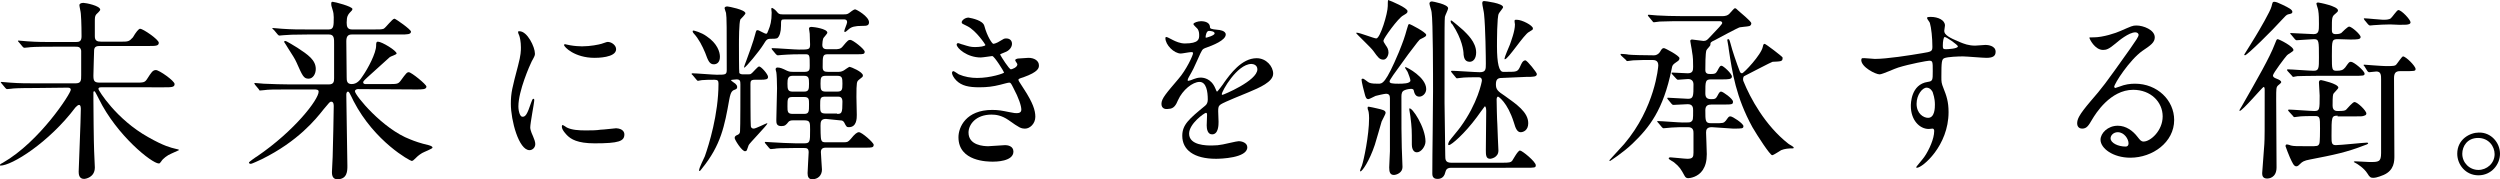
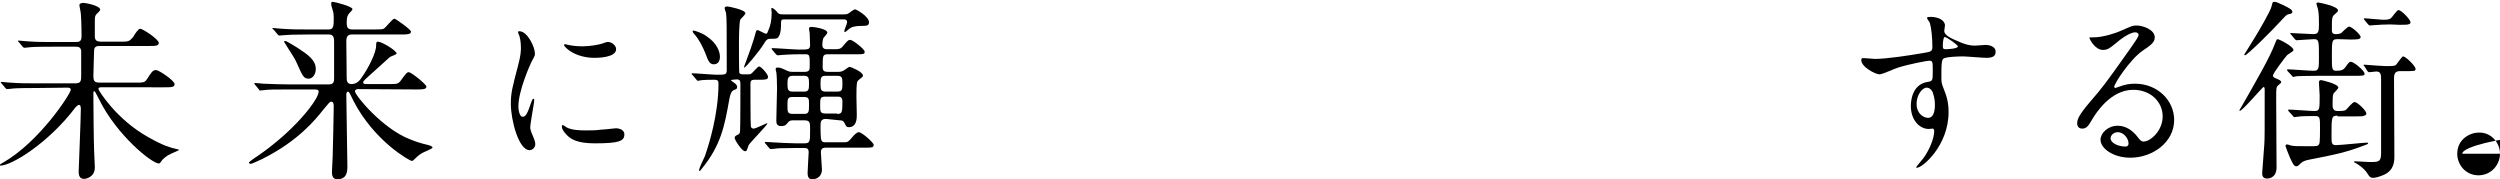
<svg xmlns="http://www.w3.org/2000/svg" version="1.1" id="_レイヤー_3" x="0px" y="0px" viewBox="0 0 695.9 49.9" style="enable-background:new 0 0 695.9 49.9;" xml:space="preserve">
  <path d="M9.9,24.5c-4.8,0-6.3,0.1-6.8,0.2c-0.2,0-1,0.1-1.1,0.1c-0.2,0-0.3-0.1-0.5-0.3l-1-1.2c-0.2-0.3-0.3-0.3-0.3-0.4  c0,0,0.1-0.1,0.2-0.1c0.4,0,2,0.2,2.4,0.2c2.6,0.2,4.9,0.2,7.4,0.2h10.8c1.6,0,1.6-0.8,1.6-2.3c0-1,0-6.5,0-6.8  c-0.2-1.1-0.9-1.1-1.6-1.1h-6.3c-4.7,0-6.3,0.1-6.8,0.2c-0.2,0-1,0.1-1.1,0.1c-0.2,0-0.3-0.1-0.5-0.3l-1-1.2  c-0.2-0.2-0.3-0.3-0.3-0.4c0-0.1,0.1-0.1,0.2-0.1c0.4,0,2.1,0.2,2.4,0.2c2.7,0.2,4.9,0.2,7.4,0.2h6.1c1,0,1.6-0.2,1.6-1.6  c0-0.1,0-4.2-0.2-6.3c0-0.4-0.4-2-0.4-2.4c0-0.3,0.4-0.6,1.1-0.6s4.7,0.8,4.7,1.9c0,0.3-0.9,1.1-1.1,1.3c-0.4,0.5-0.4,0.9-0.4,2.2  c0,0.6,0,3.3,0,3.9c0,1.2,0.6,1.5,1.8,1.5h5.2c2.3,0,2.5,0,3.6-1.2C37.8,9,38.6,8,39,8c0.8,0,5.2,3,5.2,3.9c0,0.9-0.9,0.9-2.9,0.9  H27.9c-0.9,0-1.6,0.1-1.7,1.1c0,0.3-0.2,6-0.2,7.1c0,1.5,0.2,2,1.8,2h9.8c2.4,0,2.7,0,3.4-1.1c1.1-1.7,1.5-2.4,2.4-2.4  c0.9,0,5.2,3,5.2,3.9c0,0.9-0.9,0.9-2.9,0.9H28.2c-0.4,0-0.8,0-0.8,0.5c0,0.3,4.9,8.4,13.9,13.4c4.4,2.5,6.3,2.9,7.5,3.2  c0.9,0.2,1,0.2,1,0.4c0,0-1.8,0.8-2.2,1c-1,0.4-2.3,1.4-2.7,2.1c-0.4,0.5-0.4,0.6-0.7,0.6c-1.9,0-11.7-7.8-16.7-18  c-0.2-0.3-1-2.1-1.2-2.1c-0.1,0-0.3,0-0.3,0.3v2c0,2.3,0.1,12.2,0.2,14.3c0,0.7,0.2,3.9,0.2,4.6c0,2.8-2.6,3.2-3,3.2  c-1.4,0-1.5-1.3-1.5-2c0-1.1,0.6-14.6,0.6-17.4c0-0.3,0-1.2-0.5-1.2c-0.3,0-0.7,0.4-1,0.7C13.6,39.7,3.3,46.1,0.1,46.1  c-0.1,0-0.1,0-0.1-0.2s0.4-0.4,0.8-0.6c10.3-5.9,18.9-19.3,18.9-20.3c0-0.6-0.6-0.6-1-0.6L9.9,24.5L9.9,24.5z" />
  <path d="M99.6,24.8c-0.3,0-0.8,0.2-0.8,0.6c0,1.1,7.7,10.5,15.4,13.4c1.2,0.5,2.9,1.1,5.1,1.6c0.7,0.2,1.1,0.4,1.1,0.7  s-2.4,1.2-2.9,1.5c-1,0.6-1.5,1.1-2.1,1.7c-0.2,0.2-0.5,0.5-0.8,0.5c-0.4,0-10.3-5.3-16.2-16.7c-0.5-1-0.5-1.1-1.1-2.2  c-0.1-0.2-0.3-0.4-0.4-0.4c-0.5,0-0.5,0.7-0.5,0.9c0,3.1,0.3,17,0.3,19.8c0,1.3,0,3.7-2.8,3.7c-1.5,0-1.5-1.5-1.5-2  c0-0.7,0.2-3.6,0.2-4.2c0.1-2.5,0.3-13.3,0.3-14.1c0-0.4,0-1.3-0.7-1.3c-0.4,0-0.5,0.2-2.1,2.1c-2.2,2.8-7.1,8.9-17.2,13.9  c-0.7,0.3-2.7,1.3-3.1,1.3c-0.4,0-0.5-0.2-0.5-0.4c0-0.1,1.9-1.5,2.3-1.7c10.4-7.1,17.1-15.8,17.1-18c0-0.6-0.7-0.6-1.3-0.6h-7.1  c-3.8,0-5.6,0-6.9,0.2c-0.2,0-1,0.1-1.1,0.1S72.2,25,72,24.8l-1-1.2c-0.1-0.2-0.2-0.3-0.2-0.4c0-0.1,0.1-0.1,0.2-0.1  c0.4,0,2.1,0.2,2.4,0.2c2.7,0.1,4.9,0.2,7.4,0.2h10.7c1.4,0,1.5-0.8,1.5-1.7v-9.5c0-1.4,0.1-2.7-1.4-2.7h-5.9c-4,0-5.8,0.1-6.8,0.2  c-0.2,0-1,0.1-1.1,0.1c-0.2,0-0.3-0.1-0.5-0.3l-1-1.2C75.9,8,75.8,8,75.8,7.9c0-0.1,0.1-0.1,0.2-0.1c0.4,0,2.1,0.2,2.4,0.2  c2.7,0.2,4.9,0.2,7.4,0.2h5.7c1.4,0,1.4-1,1.4-3.4c0-0.7-0.1-1.4-0.3-2c-0.4-1.2-0.4-1.4-0.4-1.7c0-0.5,0.1-0.6,0.4-0.6  c0.5,0,5.5,1.3,5.5,2c0,0.3-0.2,0.5-0.8,1.1c-0.4,0.5-0.8,0.9-0.8,2.7c0,1.1,0.2,1.9,1.5,1.9h6.1c1.5,0,2.2,0,2.7-0.2  c0.6-0.3,2.4-2.8,3-2.8c0.3,0,4.6,3,4.6,3.6c0,0.8-1.1,0.8-2.9,0.8H97.9c-1.1,0-1.5,0.6-1.5,1.9c0,1.6,0.1,8.5,0.1,9.9  c0,1,0,2,1.4,2s2.3-1,3.1-2.3c1.4-2,3.7-6.3,3.7-8.4c0-0.6,0-1.1,0.5-1.1c1.1,0,5.2,2.5,5.2,3.3c0,0.3-1.7,0.8-1.9,1  c-1.6,1.4-4.6,4.2-6.2,5.6c-1.1,1-1.2,1.2-1.2,1.4c0,0.5,0.5,0.5,0.7,0.5h6.2c2.5,0,2.8,0,3.5-0.9c1.6-2.2,1.8-2.4,2.3-2.4  c0.7,0,4.9,3.4,4.9,4c0,0.8-1.1,0.8-2.9,0.8L99.6,24.8L99.6,24.8z M85.9,21.9c-1.4,0-1.7-0.8-3.4-4.6c-0.4-0.9-1.1-2-2.2-3.7  c-0.4-0.7-1.2-1.9-1.2-1.9c0-0.2,0.1-0.3,0.3-0.3c0.4,0,2.7,1.5,3.4,1.9c2.9,1.9,5.1,3.4,5.1,5.9C87.9,20.6,87.1,21.9,85.9,21.9z" />
  <path d="M145.5,32.5c0.8,0,1.3-0.8,2.3-3.8c0.3-0.8,0.4-1.2,0.7-1.2s0.2,0.5,0.2,0.6c0,0.5-1.1,6.2-1.1,7.4c0,0.8,0.7,2.3,0.8,2.5  c0.3,0.7,0.6,1.5,0.6,2.1c0,1-0.8,1.7-1.6,1.7c-3,0-5.2-8.3-5.2-12.9c0-3.1,0.4-4.5,2-10.6c0.8-3,0.8-4.2,0.8-5.1  c0-1.6-0.3-2.9-0.5-3.4c-0.1-0.1-0.3-0.7-0.3-0.9s0.2-0.2,0.4-0.2c2.2,0,4.3,4.4,4.3,6.2c0,0.5,0,0.6-0.9,2.2  c-0.5,1-3.7,8.2-3.7,12.5C144.3,31.1,144.8,32.6,145.5,32.5L145.5,32.5z M173.8,37.4c0,1.9-1.5,2.5-8.3,2.5c-4.8,0-6.6-1.2-7.6-2.2  c-0.2-0.2-1.5-1.5-1.5-2.4c0-0.1,0-0.5,0.2-0.5c0.2,0,1,0.6,1.2,0.7c1.4,0.7,3.4,0.8,5.2,0.8c1.3,0,3,0,4.2-0.2  c0.7,0,4.1-0.4,4.3-0.4C173.4,35.8,173.8,36.8,173.8,37.4L173.8,37.4z M171.5,13.7c0,2.4-5.4,2.4-6,2.4c-5.5,0-8.5-3-8.5-3.6  c0-0.1,0.1-0.2,0.3-0.2c0.1,0,0.7,0.2,1.4,0.3c1.1,0.2,2.4,0.3,3.3,0.3c2.4,0,4.7-0.5,5.4-0.7c1.5-0.5,1.6-0.6,2.1-0.5  C170.3,11.8,171.5,12.6,171.5,13.7L171.5,13.7z" />
  <path d="M203.9,22.2c-0.1,0-0.4,0-0.4,0.2c0,0,1,0.8,1.2,0.9c0.2,0.2,0.5,0.5,0.5,0.9c0,0.5-0.2,0.6-1,0.9c-0.8,0.4-1,1.6-1.2,2.6  c-1.3,7.3-2.3,12.7-7.6,19.2c-0.3,0.4-0.5,0.7-0.7,0.7c-0.1,0-0.1-0.1-0.1-0.2c0-0.7,1.4-3.4,1.6-3.9c1.1-3.1,3.8-11.7,3.8-20.2  c0-0.8-0.2-1.1-1.1-1.1c-1.3,0-2.3,0-3.5,0.1c-0.2,0-1,0.2-1.1,0.2c-0.2,0-0.3-0.2-0.5-0.4l-1-1.2c-0.2-0.1-0.3-0.3-0.3-0.3  c0-0.1,0.1-0.2,0.2-0.2c1.1,0,5.8,0.4,6.8,0.4c2.5,0,2.8,0,2.8-1.4c0-11.6,0-14.7-0.2-15.8c-0.1-0.3-0.4-1.2-0.4-1.3  c0-0.5,0.6-0.5,0.8-0.5c0.3,0,5,0.9,5,1.9c0,0.3-1.2,1.5-1.4,1.7c-0.4,0.9-0.4,5.8-0.4,7.1c0,0.9,0,7.5,0.1,7.8  c0.2,0.4,0.9,0.4,1.1,0.4h1c0.8,0,1,0,1.2-0.2c0.4-0.2,1.8-2,2.2-2c0.6,0,2.5,2.2,2.5,2.9s-0.6,0.8-2.2,0.8h-1.5  c-1.1,0-1.2,0.4-1.2,1.2c0,1,0,11.3,0.1,11.6c0,0.4,0.2,0.8,0.8,0.8c0.6,0,3.5-1.5,3.7-1.5c0.1,0,0.1,0,0.1,0.1c0,0.4-5.1,5.6-5.2,6  c-0.1,0.2-0.4,1.2-0.5,1.4c-0.1,0.2-0.3,0.3-0.5,0.3c-0.9,0-2.9-3.2-2.9-3.7s0.4-0.7,0.9-0.9c0.4-0.2,0.6-0.5,0.6-1  c0.1-0.4,0.1-12.1,0.1-13c0-1-0.1-1.4-1.1-1.4L203.9,22.2L203.9,22.2z M200.4,15.8c0,1.8-1.1,2.1-1.7,2.1c-1.2,0-1.6-1-2.4-3.2  c-0.8-1.9-1.8-3.9-3.2-5.4c-0.2-0.2-0.3-0.5-0.3-0.6s0.1-0.2,0.2-0.2c0.2,0,2.2,0.5,3.7,1.6C199.7,12.1,200.4,14.5,200.4,15.8  L200.4,15.8z M218.4,5.4c-1,0-1,0.1-1,1.8s-0.4,2.9-1,3.4c-0.3,0.2-1.2,0.2-1.9,0.2c-1,0-1.2,0.3-2,1.6c-1.1,1.8-4.9,6.4-5.3,6.4  c-0.1,0-0.1,0-0.1-0.1s0.5-1.5,0.6-1.7c0.4-1,2.2-6,2.5-7.4c0.3-1.1,0.3-1.2,0.7-1.2s1.9,1,2.4,1c0.2,0,0.4-0.4,0.6-1  c0.5-1.2,0.9-2.5,0.9-4.9c0-0.1-0.1-0.8-0.1-1c0,0,0-0.3,0.2-0.3c0.1,0,0.8,0.4,1.2,0.9c0.6,0.7,0.7,0.9,1.7,0.9h17.1  c0.5,0,1,0,1.5-0.4c0.2-0.2,1.3-1,1.6-1c0.4,0,3.9,2,3.9,3.6c0,1-0.8,1-1.8,1c-2.2,0-3.1,0.3-3.8,0.9c-0.7,0.6-0.9,0.8-1.1,0.8  c-0.1,0-0.2-0.1-0.2-0.2c0-0.4,0.8-2.1,0.8-2.5c0-0.8-0.6-0.8-0.9-0.8L218.4,5.4L218.4,5.4z M229.9,33.1c-1.4,0-1.5,0.8-1.5,1.9  c0,0.7,0,3.4,0.2,3.9c0.2,0.7,0.7,0.7,1.2,0.7h5c1,0,1.2,0,2-0.9c1.2-1.5,1.8-1.9,2.3-1.9c0.8,0,4.1,2.9,4.1,3.5  c0,0.8-0.6,0.8-2.1,0.8H230c-0.5,0-1.5,0-1.5,1.2c0,0.8,0.3,4.4,0.3,4.9c0,1.6-1.1,2.7-2.7,2.7c-1,0-1.3-0.7-1.3-1.7  c0-0.9,0.3-5.3,0.3-5.8c0-1.1-0.5-1.2-1.3-1.2h-2.6c-3.5,0-5.4,0.1-5.5,0.2c-0.2,0-1,0.1-1.1,0.1c-0.2,0-0.3-0.1-0.5-0.3l-1-1.2  c-0.2-0.2-0.2-0.3-0.2-0.4s0.1-0.1,0.2-0.1c0.3,0,1.4,0.1,1.6,0.1c1.5,0.1,5.4,0.3,6.9,0.3h2.2c1.7,0,1.7-0.4,1.7-3.8  c0-2,0-2.6-1.6-2.6h-3.2c-0.5,0-0.9,0.1-1.2,0.4c-0.7,0.9-1,1.2-2,1.2c-1.4,0-1.4-0.9-1.4-1.7c0-1.4,0.2-7.5,0.2-8.8  c0-1.8-0.1-4-0.2-4.5c0-0.1-0.2-0.6-0.2-0.8c0-0.5,0.4-0.5,0.6-0.5c0.6,0,1.2,0.2,2.6,0.9c0.7,0.3,1.1,0.3,1.6,0.3h3.3  c1.4,0,1.4-0.7,1.4-1.7c0-2.9,0-3.2-1.2-3.2h-1c-3.6,0-5.4,0.2-5.6,0.2s-1,0.1-1.1,0.1s-0.3-0.1-0.5-0.3l-1-1.2  c-0.2-0.2-0.2-0.3-0.2-0.4s0.1-0.1,0.2-0.1c1.2,0,6.3,0.4,7.4,0.4c2.8,0,3.1,0,3.1-1.5c0-0.3-0.1-2-0.1-2.9c0-0.3-0.2-1.2-0.2-1.4  c0-0.5,0.4-0.5,0.8-0.5c0.5,0,4.3,0.5,4.3,1.6c0,0.3-1,1.3-1.1,1.5c-0.2,0.5-0.3,1.4-0.3,1.9c0,1.2,0.9,1.2,1.5,1.2h2  c0.8,0,1.6,0,2.2-0.8c1.4-1.7,1.6-1.8,2.1-1.8c0.7,0,4,2.6,4,3.3s-0.5,0.7-1.9,0.7h-8.3c-1.5,0-1.5,0.4-1.5,3.6  c0,1.1,0.5,1.3,1.5,1.3h2.8c0.4,0,0.9,0,1.6-0.4c0.3-0.2,1.4-1,1.6-1c0.3,0,3.7,1.4,3.7,2.4c0,0.4-0.1,0.4-1.1,1.2  c-0.6,0.5-0.7,0.6-0.7,4.8c0,0.8,0.1,4.3,0.1,5c0,0.9,0,3.4-2.2,3.4c-0.6,0-0.7-0.1-1.3-1.3c-0.3-0.5-0.6-0.6-1.2-0.6L229.9,33.1  L229.9,33.1z M223.8,25.5c1.3,0,1.4-0.6,1.4-2.2s-0.1-2.2-1.4-2.2h-3.2c-1.3,0-1.4,0.9-1.4,2.2c0,1.5,0.1,2.2,1.4,2.2H223.8z   M223.8,31.7c1.4,0,1.4-0.6,1.4-2.7c0-1.4,0-2-1.4-2h-3.2c-1.4,0-1.4,0.5-1.4,2.6c0,1.4,0,2.1,1.4,2.1L223.8,31.7L223.8,31.7z   M229.9,21.1c-1.4,0-1.5,0.5-1.5,2.2s0.1,2.2,1.5,2.2h3.1c1.4,0,1.5-0.5,1.5-2.2s-0.1-2.2-1.5-2.2C233,21.1,229.9,21.1,229.9,21.1z   M233,31.7c1.3,0,1.5-0.2,1.5-3.4c0-1.4-0.8-1.4-1.4-1.4h-3.3c-1.5,0-1.5,0.4-1.5,2.5c0,1.6,0,2.2,1.5,2.2H233L233,31.7z" />
-   <path d="M274,7.2c0.8,3,2.2,5,2.5,5c0.2,0,1-0.2,1.9-0.8c1-0.6,1.1-0.7,1.7-0.7c1,0,1.6,0.6,1.6,1.5c0,0.8-0.6,1.9-2.1,2.4  c-0.1,0.1-1.2,0.4-1.2,0.6c0.3,0.6,2.5,4.1,3,4.1c0.2,0,1.8-0.5,1.8-1.4c0-0.2-0.6-0.9-0.6-1.1c0-0.4,0.5-0.4,0.7-0.5  c1.8-0.1,2.7-0.2,3-0.2c1.6,0,2.9,0.8,2.9,2.1c0,0.7-0.1,1.8-4.3,3.3c-1.3,0.4-1.4,0.5-1.4,0.7c0,0.2,0,0.3,1.6,2.7  c2.4,3.7,3.1,5.8,3.1,7.6c0,2-1.6,3.3-2.8,3.3s-1.6-0.2-4.7-2.4c-1.9-1.3-3.5-1.5-4.7-1.5c-4.4,0-6.4,2.8-6.4,5  c0,3.6,4.3,3.8,5.5,3.8c0.8,0,4-0.3,4.7-0.3c0.6,0,2.3,0.2,2.3,1.8c0,2.8-5.1,2.8-5.7,2.8c-1.4,0-9.6,0-9.6-6.8  c0-2.8,2.1-7.6,9.4-7.6c1.8,0,2.7,0.2,4.7,0.6c1.4,0.3,1.8,0.3,2.1,0.3c0.7,0,1.3-0.2,1.3-1c0-1-0.7-3.2-2.2-6  c-0.7-1.4-0.8-1.5-1.2-1.5c-0.3,0-2.1,0.5-2.5,0.6c-2,0.5-3.6,0.7-5.8,0.7c-2.9,0-4.9-0.4-6.4-1.9c-0.8-0.8-1.2-1.7-1.2-2.1  c0-0.3,0.2-0.5,0.4-0.5c0.2,0,1.3,0.8,1.5,0.9c1.6,0.7,3.4,1,5.1,1c3.8,0,7.5-1.3,7.5-1.5s-2.7-4.6-3.3-4.6c-0.1,0-2.7,0.4-3.2,0.4  c-3.8,0-6.7-2.6-6.7-3.6c0-0.1,0.1-0.4,0.4-0.4c0.2,0,1.1,0.4,1.3,0.4c1.6,0.5,2.2,0.7,3.4,0.7s2.9-0.2,2.9-0.6c0-0.1-2.6-4-5-5.2  c-1.4-0.7-1.6-0.7-1.6-1.1c0-0.5,0.9-1.3,1.9-1.3C270.7,5.1,273.6,5.7,274,7.2L274,7.2z" />
-   <path d="M323.3,28.9c0-1.5,1.4-3,4.7-6.9c2.2-2.5,4.1-6.6,4.1-7.2c0-0.3-0.3-0.3-0.5-0.3c-0.5,0-2.5,0.4-2.9,0.4  c-1.9,0-4.3-2.4-4.3-4.3c0-0.1,0-0.3,0.3-0.3s1.6,0.8,1.9,0.9c0.6,0.3,1.9,0.9,3.2,0.9c4,0,4-1.3,4-2.3c0-0.3,0-1.1-0.4-1.7  c-0.1-0.2-1.2-1.1-1.2-1.4c0-0.4,1.3-0.8,2.1-0.8c1.2,0,2.4,0.4,2.5,1.5c0,0.6,0.2,0.7,2.2,0.9c0.3,0,2.2,0.2,2.2,1.3  c0,1.6-3.5,3-5.8,3.8c-0.7,0.3-0.8,0.4-1.9,2.9c-1.2,2.7-1.4,3.1-2.6,5.2c-0.2,0.4-0.3,0.6-0.3,0.8c0,0.1,0,0.2,0.2,0.2  s1.1-0.3,1.5-0.5c0.5-0.2,1.2-0.4,1.9-0.4c0.6,0,2.9,0.1,4.1,3c0.3,0.8,0.4,0.9,0.5,0.9c0.1,0,1.8-2.2,2-2.6c1.6-2.2,4.8-6.7,9-6.7  c2.7,0,4.6,2.3,4.6,4.3c0,2.3-3.8,3.9-6.9,5.2c-1.2,0.5-6.7,2.7-7.6,3.3c-0.8,0.5-0.8,1-0.8,2c0,0.4,0.1,2.5,0.1,2.9  c0,0.8,0,3.5-1.8,3.5c-1.3,0-1.5-1.6-1.5-2.5c0-0.5,0.1-2.8,0.1-2.9c0-0.2,0-0.6-0.3-0.6c-0.4,0-4.7,3-4.7,5.8  c0,3.3,4.9,3.3,6.3,3.3c1.2,0,2.1-0.1,3.1-0.3c0.7-0.1,3.8-0.9,4.4-0.9c1,0,2.4,0.5,2.4,1.7c0,3-7.5,3.2-8.7,3.2  c-6.2,0-9.4-2.5-9.4-6.4c0-3.1,1.9-4.7,6.4-8.4c0.5-0.4,0.7-1,0.7-1.7c0-2.2-0.4-4.9-2.3-4.9s-4.7,2.2-6,5.1  c-0.5,1.2-1.1,2.4-2.6,2.4C324.3,30.5,323.3,30.2,323.3,28.9L323.3,28.9z M335.7,10.5c0.1,0,2.4-0.6,2.4-1.2c0-0.6-1.2-0.7-1.6-0.7  c-0.7,0-0.9,1.4-0.9,1.6S335.6,10.5,335.7,10.5L335.7,10.5z M340.1,26.2c0,0.1,0,0.2,0.2,0.2s9.7-3.9,9.7-7.1c0-1.2-1.1-1.5-1.7-1.5  C344.3,17.9,340.1,25.4,340.1,26.2L340.1,26.2z" />
-   <path d="M386.4,0c0.9,0.3,5.4,2.2,5.4,3.1c0,0.5-0.2,0.6-1.2,1.2c-1.4,0.7-5.5,6.4-5.5,7c0,0.3,0.1,0.5,0.7,1.4  c0.3,0.4,0.7,1,0.7,1.9s-0.6,2-1.4,2c-1.1,0-1.5-0.6-2.8-2.4c-0.6-0.9-4.8-4.8-4.8-5c0-0.1,0.2-0.1,0.2-0.1c0.8,0,4.8,1.6,5.4,1.6  c1.1,0,3.2-7,3.2-9C386.3,1.1,386.3,0.3,386.4,0L386.4,0z M380.7,30c0-0.2,0-0.3,0.3-0.3s1.9,0.4,2.4,0.5c1.3,0.3,2.3,0.5,2.3,1.2  c0,0.4-1,2.1-1.1,2.4c-0.3,1-1.6,5.6-1.9,6.5c-1.5,4.5-3.5,7.4-4,7.4c-0.2,0-0.2-0.2,0.4-1.6c0.5-1.4,2-8.4,2-13.2  c0-1.4-0.2-2.2-0.3-2.3C380.7,30.4,380.7,30.2,380.7,30L380.7,30z M391,25.1c-0.8,0.3-0.9,1-0.9,1.8c0,8.9,0,10.1,0.1,14.2  c0,1.5,0.2,3.9,0.2,5.4c0,1.6-1.7,2.2-2.4,2.2c-1.1,0-1.3-0.9-1.3-2.1c0-0.8,0.2-3.9,0.2-4.5V27.3c0-0.8-0.3-1.2-1.1-1.2  c-0.4,0-2.6,0.5-2.9,0.6s-1.7,0.9-2,0.9c-0.6,0-0.8-0.6-1-1.4c-0.2-0.6-0.9-3.5-0.9-4c0-0.2,0.1-0.3,0.4-0.3s1.4,1,1.7,1.1  c0.6,0.3,1.9,0.3,2.6,0.3c1.1,0,2,0,5.7-8.8c1.2-3,1.6-4.1,2.2-6.3c0.4-1.3,0.4-1.5,0.7-1.5S397,9,397,9.7c0,0.4-0.2,0.5-1.6,1.2  c-0.3,0.1-0.9,0.9-3.4,4.2c-4.2,5.8-5.2,7.1-5.2,7.6c0,0.5,0.8,0.6,2.5,0.6c1.1,0,3.3,0,3.3-0.9c0-0.4-0.5-1.7-0.7-2.2  c0-0.2-0.8-1.2-0.8-1.4c0-0.1,0.1-0.1,0.2-0.1c0.3,0,5.7,2.8,5.7,6.1c0,1.2-1,2.1-1.9,2.1c-0.8,0-1.2-0.5-1.4-1.1  c-0.2-0.8-0.2-0.9-0.5-1C392.7,24.6,391.4,24.9,391,25.1L391,25.1z M396.8,39.4c0,1.3-1.2,3-2.4,3s-1.4-1.5-1.4-2.1  c0-4.2,0-4.6-0.4-7.9c0-0.3-0.4-2-0.3-2.2C393,29.7,396.8,35.4,396.8,39.4L396.8,39.4z M404,46.7c-1.4,0-1.5,0.7-1.7,1.3  c-0.4,1.8-1.8,1.8-2.2,1.8c-1.4,0-1.4-1.1-1.4-1.5c0-6.4,0.2-16.5,0.2-22.8c0-4.1,0-19.5-0.4-22.1c0-0.4-0.6-2-0.6-2.4  c0-0.4,0.3-0.6,0.7-0.6c0.2,0,4.5,0.8,4.5,1.9c0,0.4-0.8,1.9-0.9,2.4c-0.1,0.7-0.1,5-0.1,7.4c0,0.6,0,15.9,0,16.5  c0,2.1,0.2,12.3,0.2,14.6c0,1.2,0,2.1,1.7,2.1h14.1c2.1,0,2.4-0.1,2.8-0.5c0.3-0.4,1.6-2.9,2.2-2.9c0.6,0,4.4,3.1,4.4,4.1  c0,0.7-0.3,0.7-2.9,0.7L404,46.7L404,46.7z M418,21.7c-1.1,0-1.6,0.4-1.6,1.8s0.5,1.9,2.5,3.2c3.2,2.3,6.5,4.5,6.5,7.6  c0,2-1.4,2.5-2.1,2.5c-0.9,0-1.4-0.9-1.9-2.7c-1.8-5.7-4.3-7.2-4.4-7.2c-0.3,0-0.4,0.5-0.4,0.8c0,0.8,0.1,5.8,0.2,6.9  c0,1,0.3,7.1,0.3,7.3c0,2-2.1,2.3-2.3,2.3c-1.2,0-1.2-1.1-1.2-2.5s0.1-9,0.1-10.7c0-0.3,0-1.4-0.4-1.4c0,0-2.1,2.8-2.2,3  c-3.4,4.6-7.1,7.8-7.8,7.8c0,0-0.2-0.1-0.2-0.2c0-0.2,0.1-0.5,0.3-0.9c0.4-0.6,2.7-3.3,3.1-3.9c4.9-6.7,6-12.7,6-13  c0-0.6-0.3-0.9-0.9-0.9c-1.1,0-4.2,0-5.2,0.2c-0.1,0-0.6,0.1-0.8,0.1c-0.2,0-0.3-0.1-0.5-0.4l-1-1.2c-0.1-0.2-0.2-0.3-0.2-0.3  c0-0.1,0.1-0.2,0.2-0.2c1.1,0,6.6,0.4,7.8,0.4c1.7,0,1.7-0.8,1.7-2.4c0-1.5-0.1-10.1-0.5-13.8c0-0.4-0.5-2.5-0.5-3  c0-0.6,0.3-0.6,0.6-0.6c0.2,0,5.2,0.6,5.2,1.7c0,0.3-1.1,1.5-1.2,1.8c-0.5,0.8-0.5,7.8-0.5,9.1c0,4.8,0.6,7.1,1.7,7.1h1.1  c2.7,0,3,0,3.7-1.6c0.2-0.4,0.6-1.6,1.4-1.6c0.5,0,3.2,3.4,3.2,3.8c0,0.8-1,0.8-2.9,0.8L418,21.7L418,21.7z M403.8,5.9  c0-0.1,0-0.2,0.2-0.2c0.2,0,3.2,2.6,3.3,2.7c1,1,3.6,3.3,3.6,6.2c0,1.7-0.8,2.6-1.8,2.6c-1.5,0-1.6-1.4-1.7-2c0-1.1-0.4-4.3-3.1-8.4  C404,6.6,403.8,6.2,403.8,5.9L403.8,5.9z M422.2,5.5c1.5,0,4.5,1.6,4.5,2.4c0,0.4-0.1,0.4-1.1,1c-1.4,0.7-5.8,7.6-6.7,7.6  c-0.1,0-0.1-0.1-0.1-0.2c0-0.4,1.2-3.2,1.5-3.9c0.3-0.9,1.4-3.7,1.4-5.6C421.5,5.5,421.5,5.5,422.2,5.5L422.2,5.5z" />
-   <path d="M451.3,15.5c-0.2-0.2-0.2-0.3-0.2-0.4s0.1-0.1,0.2-0.1c0.3,0,1.7,0.1,2,0.2c0.6,0.1,4.6,0.2,7.1,0.2c0.5,0,1.2-0.2,1.7-1  c0.5-0.9,0.7-1,1.1-1c0.3,0,4.3,2.1,4.3,2.8c0,0.5-0.4,0.8-0.6,0.9c-1.3,0.9-1.4,1-1.6,2.2c-2.3,11.3-6.2,16.2-10.9,20.7  c-2.6,2.5-6.2,4.8-6.2,4.8c-0.2,0-0.2,0-0.2-0.2c0.3-0.3,0.7-0.8,0.9-1c0.9-1,2.3-2.5,3.2-3.5c8.6-10.1,9.5-21.5,9.5-21.9  c0-1.5-1.1-1.5-1.8-1.5c-1.5,0-3.6,0-5.2,0.1c-0.2,0-1.4,0.2-1.6,0.2s-0.3-0.1-0.4-0.3L451.3,15.5L451.3,15.5z M476.5,35.4  c-1.4,0-1.6,0.7-1.6,1.5c0,0.3,0.2,5.1,0.2,6c0,2-0.4,3.3-1.1,4.4c-1.3,2-3.6,2.3-4.1,2.3c-0.5,0-0.8-0.3-1-0.7  c-1-1.8-1.3-2.4-2.9-3.7c-0.2-0.2-1.5-0.8-1.5-1.1c0-0.2,0.2-0.3,0.5-0.3c0.6,0,3.9,0.4,4.7,0.4c1.5,0,1.7-0.5,1.7-1.7v-5.4  c0-0.6,0-1.7-1.5-1.7c-2.5,0-2.8,0-4.6,0.1c-0.3,0-1.8,0.2-2.2,0.2c-0.2,0-0.3-0.1-0.5-0.3l-1-1.2c-0.2-0.2-0.3-0.3-0.3-0.4  s0.1-0.1,0.2-0.1c1,0,5.8,0.4,6.9,0.4c1.8,0,2,0,2.3-0.2c0.6-0.4,0.6-0.7,0.6-3.1c0-0.7,0-1.8-1.5-1.8c-0.6,0-3.4,0.2-4,0.2  c-0.2,0-0.3-0.1-0.5-0.3l-1-1.2c-0.1-0.2-0.2-0.3-0.2-0.3c0-0.2,0.1-0.2,0.2-0.2c0.8,0,4.8,0.3,5.6,0.3c1.5,0,1.5-0.8,1.5-4  c0-1.1-0.7-1.5-1.5-1.5c-0.4,0-2.5,0.2-2.8,0.2c-0.2,0-0.3-0.1-0.5-0.3l-1.1-1.2c-0.2-0.2-0.2-0.3-0.2-0.4c0-0.1,0.1-0.1,0.2-0.1  c0.6,0,3.6,0.2,4.3,0.2c1.4,0,1.5-0.8,1.5-1.8c0-1.5,0-2.6-0.3-4.2c0-0.4-0.5-2.7-0.5-3s0.3-0.4,0.5-0.4s3,0.4,3.2,0.4  c0.8,0,1.1-0.4,1.5-0.8c2.8-2.9,3.7-3.9,3.7-4.2s-0.3-0.5-0.6-0.5h-10.4c-1.5,0-4.2,0-6.4,0.1c-0.2,0-1.5,0.2-1.6,0.2  c-0.2,0-0.3-0.1-0.5-0.4l-1-1.2c-0.2-0.2-0.2-0.3-0.2-0.3c0-0.1,0.1-0.2,0.2-0.2c0.3,0,2,0.2,2.4,0.2c1.6,0.1,4.4,0.2,7.4,0.2h10.7  c0.7,0,1.6-0.1,2.2-0.9c0.4-0.4,1.1-1.3,1.3-1.3c0.3,0,0.4,0.1,0.8,0.5c0.6,0.6,3.8,3.1,3.8,3.7c0,0.5-0.4,0.8-0.8,0.8  c-0.3,0.1-2,0.2-2.4,0.3c-0.5,0.1-5.9,3-7,3.6c-1.1,0.5-1.2,0.6-1.2,1.3c0,0.3-1,1.2-1.1,1.5c-0.3,0.8-0.3,4.4-0.3,5.5  c0,1.1,0.8,1.1,1.5,1.1c1.1,0,1.4-0.1,1.8-0.8c0.7-1.3,0.8-1.5,1.2-1.5c0.5,0,2.9,2.2,2.9,3c0,0.8-1,0.8-2.9,0.8h-2.9  c-1.6,0-1.6,0.5-1.6,3.9c0,1.3,0.6,1.6,1.7,1.6c1,0,1.2-0.1,1.6-0.8c0.6-1.2,0.8-1.3,1.1-1.3c0.5,0,3.3,2,3.3,2.8s-0.3,0.8-2.9,0.8  h-3.1c-1,0-1.7,0.3-1.7,1.6c0,3,0,3.6,1.6,3.6h1c2.3,0,2.5,0,3.1-0.7c0.8-1.1,0.8-1.2,1.3-1.2c0.6,0,3.6,2,3.6,2.7  c0,0.7-0.3,0.7-2.9,0.7L476.5,35.4L476.5,35.4z M497.8,40c0.2,0.2,1.5,0.8,1.5,1.1c0,0.2-0.2,0.2-0.3,0.2c-1.2,0-2.2,0.1-3.2,0.5  c-0.4,0.2-2.1,1.4-2.5,1.4c-0.6,0-4.1-5.4-5.5-7.8c-4.6-8.4-5.6-15.2-6.6-21.8c0-0.4-0.4-2.3-0.4-2.5c0-0.1,0.1-0.2,0.3-0.2  c0.2,0,0.3,0.1,0.6,1.2c0.5,2,1.7,5.5,2.6,7.8c0.1,0.4,0.5,0.5,0.6,0.5c0.5,0,5.4-5.2,5.8-7.4c0.1-0.5,0.2-0.8,0.5-0.8  s4.9,3.5,5,3.8v0.2c0,0.9-0.5,0.9-2.8,1c-0.2,0-6.9,3.5-7.9,4c-0.1,0-0.3,0.4-0.3,0.8c0,0.2,0,0.4,0.1,0.6  C487.2,27.3,491.3,34.9,497.8,40L497.8,40z" />
  <path d="M521.9,16.4c3.3,0,9.7-1,13.2-1.6c2.5-0.4,2.8-0.5,2.8-1.8c0-2.4-0.3-5.3-0.7-6.6c0-0.2-0.8-1.1-0.8-1.4  c0-0.3,0.7-0.3,1-0.3c2.1,0,4,0.9,4,2.4c0,0.2-0.2,1.3-0.2,1.5c0,1.1,1.4,1.9,4.3,3.1c1.2,0.5,2.5,1,4.3,1c0.5,0,2.5-0.2,2.9-0.2  c0.6,0,2.8,0.2,2.8,1.9c0,1.3-0.9,1.7-2.6,1.7c-1,0-5.5-0.4-6.5-0.4c-1.2,0-4.3,0.1-5.2,0.5c-0.7,0.3-0.8,1-0.8,5.2  c0,1.4,0,1.7,0.6,3.2c0.8,2,1.4,3.7,1.4,6.6c0,9.4-7.3,15.5-8.8,15.5c-0.1,0-0.2,0-0.2-0.2c0-0.1,2-2.4,2.3-2.9  c1.3-1.9,2.7-5,2.7-7.1c0-0.2,0-0.7-0.5-0.7c-0.2,0-0.9,0.1-1,0.1c-2.6,0-5-2.5-5-6.4c0-0.6,0-6,4.7-6.7c1.4-0.2,1.4-0.5,1.4-3  c0-2.6,0-2.9-1-2.9c-0.5,0-5.4,0.9-8.6,1.9c-0.8,0.2-4.4,1.9-5.2,1.9c-1.1,0-5.1-2-5.1-4c0-0.2,0.1-0.4,0.2-0.5  C518.9,16.1,521.2,16.4,521.9,16.4L521.9,16.4z M536.3,24.4c-1.2,0-2.8,2-2.8,4.5c0,2.7,1.9,3.9,3.2,3.9c1.9,0,1.9-2.9,1.9-3.7  c0-1.8-0.5-3-0.6-3.4C537.9,25.4,537.3,24.4,536.3,24.4L536.3,24.4z M540.8,12.8c0,0.8,0.2,0.9,0.9,0.9c0.2,0,3.3-0.1,3.3-0.8  c0-0.4-3.3-2.7-3.7-2.6C541,10.4,540.8,11.5,540.8,12.8L540.8,12.8z" />
  <path d="M602,32.4c0-4-3.3-7.4-8.2-7.4c-6.4,0-10.5,6.7-11.4,8.2c-1,1.7-1.5,2.6-2.8,2.6c-1.2,0-1.4-1-1.4-1.4  c0-1.2,0.4-2.3,3.8-6.3c3.2-3.7,3.7-4.3,11-14.6c1.6-2.3,2.3-3.3,2.3-3.8c0-0.3-0.3-0.7-0.9-0.7c-1.8,0-4.7,2.4-5.5,3.1  c-1.9,1.6-2.6,1.8-3.5,1.8c-2.3,0-3.8-3.1-3.8-3.4c0-0.1,0.2-0.1,1.2-0.1c2.6,0,6.2-1.2,7.5-1.8c3-1.3,3.3-1.5,4.4-1.5  c1.9,0,5.1,1.2,5.1,3.3c0,1.4-1.1,2.2-3.5,3.8c-3.5,2.5-7.8,9.1-7.8,10c0,0.1,0.2,0.3,0.3,0.3c0.3-0.1,0.9-0.3,1.2-0.4  c1.5-0.6,2.9-0.8,4.3-0.8c6.2,0,10.9,4.6,10.9,10.1c0,6.2-6,10.5-12.2,10.5c-4.8,0-8.3-2.6-8.3-5c0-1.8,2-3.9,4.8-3.9  c2.3,0,4.2,1.4,5.5,3.1c0.7,0.9,1,1.3,1.7,1.3C598.6,39.4,602,36.4,602,32.4L602,32.4z M589.5,36.8c-1.2,0-2,0.9-2,1.7  c0,1.3,2.1,2.3,4.2,2.3c0.5,0,0.8-0.3,0.8-0.9C592.5,38.7,591.3,36.8,589.5,36.8L589.5,36.8z" />
  <path d="M636.6,15.4c-0.4,0.4-3.9,5-3.9,5.6c0,0.5,0.5,0.7,1,0.9c0.8,0.3,1.3,0.6,1.3,1c0,0.2-0.8,0.8-0.9,0.9  c-0.5,0.5-0.5,0.8-0.5,3.8c0,2.7,0.1,16,0.1,19s-2.3,3.1-2.6,3.1c-1.3,0-1.4-0.9-1.4-1.5c0-0.3,0.5-7.1,0.6-8.1  c0.1-1.7,0.1-3,0.1-15.1c0-0.2,0-0.8-0.3-0.8c-0.3,0-5.9,6.7-6.7,6.7c0,0,0-0.1,0-0.1c0-0.2,0-0.3,0.6-1.2  c4.4-7.7,7.8-13.6,9.2-17.3c0.4-1,0.5-1.4,0.8-1.4c0.4,0,4.6,2.1,4.4,3.1C638.3,14.4,636.8,15.1,636.6,15.4L636.6,15.4z M638.1,3.3  c0,0.4-0.2,0.5-1.2,0.7c-0.4,0.1-0.8,0.5-1.8,1.6c-2.4,2.7-9.6,9.8-10.2,9.8c0,0-0.2-0.1-0.2-0.2c0,0,2.7-4.3,3.1-5  c1.1-1.8,4.2-7.1,4.5-8.4c0.3-1.2,0.3-1.3,0.8-1.3s1.1,0.3,2.2,0.8C637.2,2.2,638.1,2.7,638.1,3.3L638.1,3.3z M650.7,32.2  c-1.7,0-1.7,0.3-1.7,5.7c0,1.8,0,2.5,1.2,2.5c1.3,0,7.8-0.7,8.7-0.7c0.2,0,0.3,0.1,0.3,0.2c0,0.2-0.8,0.5-0.9,0.5  c-5.1,2-8.6,2.7-15.3,4c-1.7,0.3-2.2,0.7-2.6,1.1c-0.5,0.5-0.8,0.8-1.2,0.8c-0.7,0-1.1-1-1.8-2.5c-0.2-0.4-1.2-3-1.2-3.1  c0-0.3,0.1-0.5,0.4-0.5c0.2,0,0.9,0.2,1.1,0.3c0.8,0.2,1.6,0.2,5.2,0.2c2.1,0,2.4,0,2.7-0.7c0.2-0.4,0.2-3.5,0.2-4.2  c0-3.2,0-3.5-1.5-3.5c-1,0-3.9,0-4.8,0.2c-0.1,0-0.7,0.1-0.8,0.1c-0.2,0-0.3-0.1-0.5-0.4l-1.1-1.2c-0.1-0.2-0.2-0.3-0.2-0.3  c0-0.1,0.1-0.2,0.2-0.2c1,0,6,0.4,7.1,0.4c1.5,0,1.5-0.4,1.5-4.3c0-0.5-0.2-3.1-0.2-3.6c0-0.4,0.1-0.7,0.6-0.7c0.1,0,4.8,1,4.8,2.1  c0,0.3-1.1,1.3-1.3,1.6c-0.2,0.3-0.3,0.6-0.3,3.4c0,1.5,1,1.5,1.5,1.5c1.6,0,2-0.1,2.3-0.4c0.3-0.3,1.8-2.1,2.3-2.1  c0.8,0,3.3,2.4,3.3,3.2c0,0.3-0.2,0.5-0.6,0.6c-0.4,0.2-0.9,0.2-2.5,0.2H650.7L650.7,32.2z M650.8,10.9c-1.7,0-1.7,0.3-1.7,4.7  c0,3.7,0,4.1,1.3,4.1s1.8-0.2,2.4-0.9c1-1.4,1.1-1.6,1.6-1.6c0.8,0,3.8,2.5,3.8,3.3c0,0.6-0.3,0.6-3.2,0.6h-9.6  c-3.3,0-5.3,0.1-5.9,0.1c-0.2,0-1,0.2-1.1,0.2c-0.2,0-0.3-0.1-0.5-0.4l-1.1-1.2c-0.1-0.2-0.2-0.3-0.2-0.3c0-0.1,0.1-0.2,0.2-0.2  c1,0,6.1,0.4,7.2,0.4c1.5,0,1.5-0.7,1.5-3.7c0-4.6,0-5.1-1.4-5.1c-0.7,0-4.3,0.3-4.8,0.3c-0.2,0-0.3-0.1-0.5-0.3l-1-1.2  c-0.2-0.2-0.3-0.3-0.3-0.4s0.1-0.1,0.2-0.1c0.9,0,5.3,0.3,6.3,0.3c1.5,0,1.5-1,1.5-2.8c0-1.2,0-2.7-0.2-3.8c0-0.3-0.5-1.6-0.5-1.9  c0-0.2,0.2-0.3,0.5-0.3c0.2,0,5.5,1,5.5,2.2c0,0.3-0.2,0.5-0.8,1c-0.9,0.7-0.9,1.1-0.9,4.2c0,0.8,0,1.4,1.1,1.4c0.2,0,1,0,1.5-0.3  c0.3-0.3,1.8-1.8,2.2-1.8c0.7,0,3.2,2.2,3.2,2.9c0,0.7-1,0.7-2.9,0.7L650.8,10.9L650.8,10.9z M658.2,18.5c-0.2-0.3-0.3-0.3-0.3-0.4  c0,0,0.1-0.1,0.2-0.1c0,0,5.1,0.4,6.1,0.4c2.3,0,2.5-0.1,2.8-0.4c0.3-0.3,1.6-2.3,1.9-2.3c0.8,0,3.5,2.7,3.5,3.5  c0,0.6-0.3,0.6-3.2,0.6h-1.1c-1.3,0-1.7,0.6-1.7,2c0,3.4,0.1,18.5,0.1,21.6c0,1.4,0,4-3,5.3c-0.3,0.1-1.8,0.8-2.9,0.8  c-0.7,0-1-0.2-1.6-1.2c-1-1.6-2.8-2.6-2.9-2.7c0,0-0.9-0.5-0.9-0.5c0-0.1,0.2-0.2,0.3-0.2c0.7,0,3.5,0.2,4.1,0.2  c2.5,0,3.2,0,3.2-2.5c0-5.7,0-14.8,0-20.5c0-1.1,0-2.2-1.3-2.2c-0.3,0-1.8,0.2-2,0.2s-0.3-0.1-0.5-0.3L658.2,18.5L658.2,18.5z   M665.3,6.8c-1.5,0-3,0.1-4.5,0.2c-0.2,0-1,0.1-1.1,0.1s-0.3-0.1-0.5-0.3l-1-1.2c-0.1-0.2-0.2-0.3-0.2-0.4c0-0.1,0-0.1,0.2-0.1  c0.8,0,4.4,0.4,5.1,0.4c0.7,0,1.7,0,2.2-0.4c0.4-0.3,1.7-2.3,2.1-2.3c0.9,0,3.4,2.7,3.4,3.4c0,0.3-0.2,0.5-0.7,0.6  c-0.4,0.1-1.1,0.1-2.5,0.1L665.3,6.8L665.3,6.8z" />
-   <path d="M695.9,42.8c0,3-2.4,6-6,6s-5.9-3-5.9-6c0-4.1,3.6-5.9,6-5.9C693.4,36.8,695.9,39.7,695.9,42.8L695.9,42.8z M685.4,42.8  c0,2.5,2,4.5,4.5,4.5c2.3,0,4.5-1.8,4.5-4.4c0-2.1-1.6-4.5-4.6-4.5S685.4,40.7,685.4,42.8L685.4,42.8z" />
+   <path d="M695.9,42.8c0,3-2.4,6-6,6s-5.9-3-5.9-6c0-4.1,3.6-5.9,6-5.9C693.4,36.8,695.9,39.7,695.9,42.8L695.9,42.8z c0,2.5,2,4.5,4.5,4.5c2.3,0,4.5-1.8,4.5-4.4c0-2.1-1.6-4.5-4.6-4.5S685.4,40.7,685.4,42.8L685.4,42.8z" />
</svg>